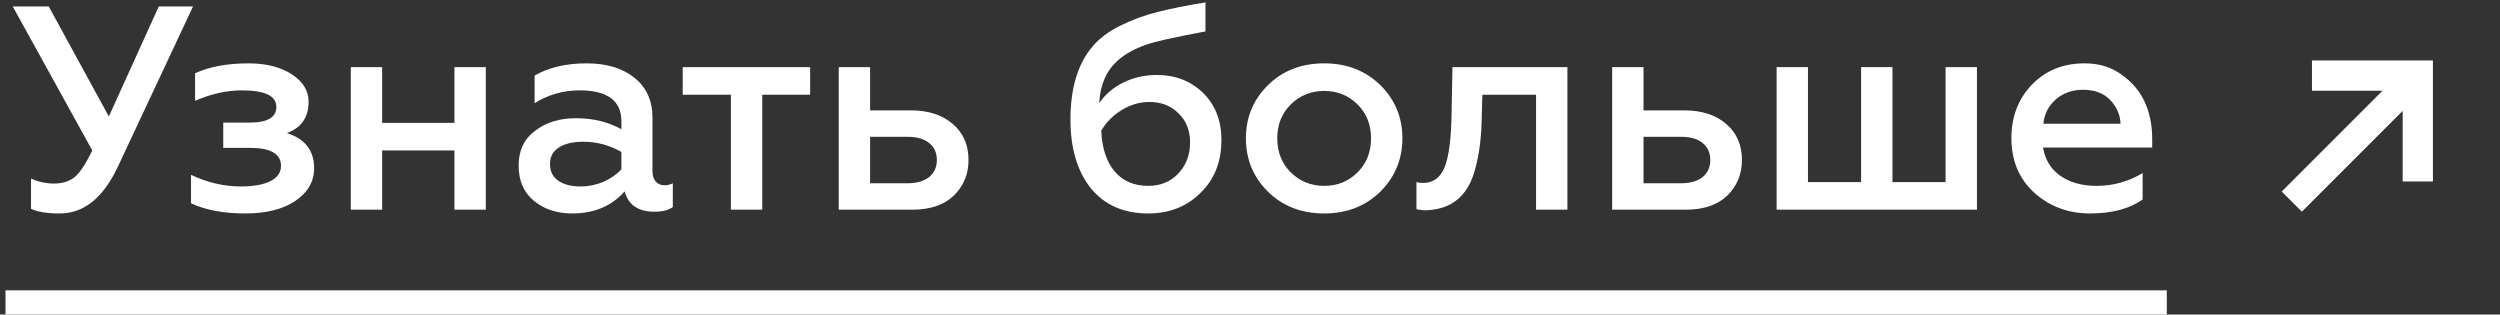
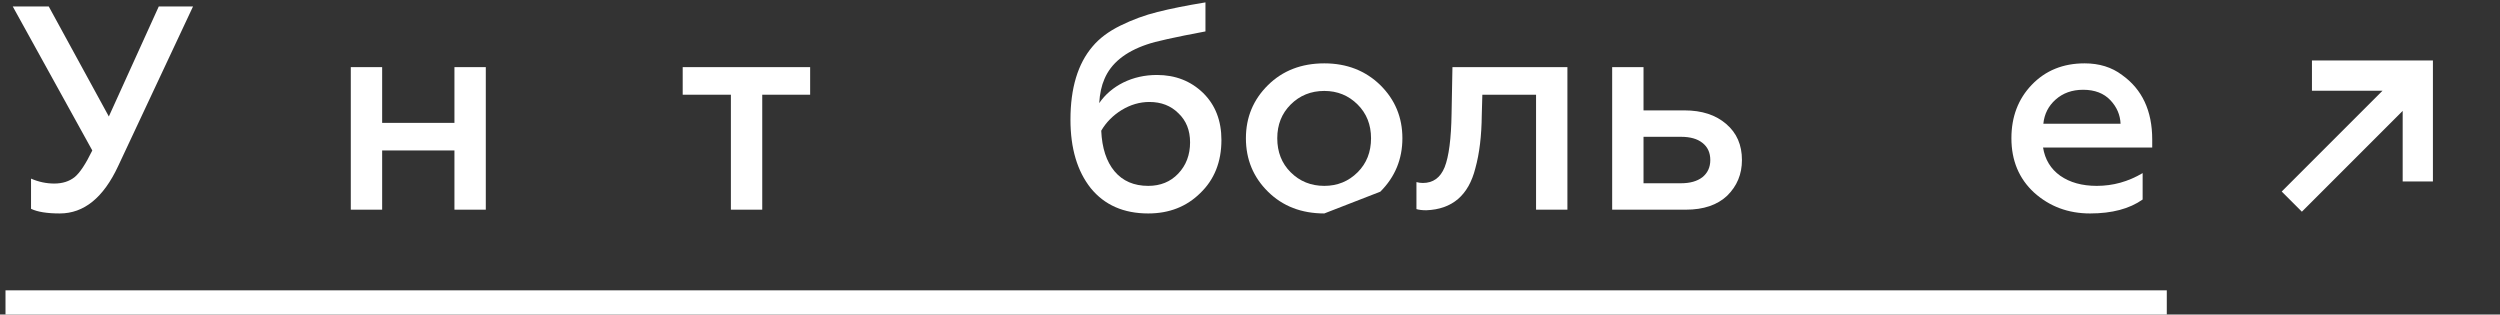
<svg xmlns="http://www.w3.org/2000/svg" width="310" height="39" viewBox="0 0 310 39" fill="none">
  <rect x="0" y="0" width="310" height="39" fill="#333333" stroke="none" />
  <path d="M7.412 26.468C5.828 26.468 4.64 26.276 3.848 25.892V22.148C4.784 22.556 5.744 22.76 6.728 22.76C7.736 22.76 8.576 22.496 9.248 21.968C9.896 21.44 10.628 20.336 11.444 18.656L1.58 0.8H6.044L13.496 14.444L19.688 0.8H23.936L14.648 20.6C12.824 24.512 10.412 26.468 7.412 26.468Z" fill="white" />
-   <path d="M30.419 26.468C27.731 26.468 25.487 26.048 23.687 25.208V21.68C25.703 22.64 27.767 23.12 29.879 23.12C31.415 23.12 32.627 22.904 33.515 22.472C34.403 22.016 34.847 21.38 34.847 20.564C34.847 19.076 33.551 18.332 30.959 18.332H27.683V15.2H30.959C33.167 15.2 34.271 14.552 34.271 13.256C34.271 11.888 32.843 11.204 29.987 11.204C28.115 11.204 26.183 11.636 24.191 12.5V9.08C25.991 8.264 28.199 7.856 30.815 7.856C32.975 7.856 34.751 8.3 36.143 9.188C37.559 10.1 38.267 11.24 38.267 12.608C38.267 14.552 37.367 15.848 35.567 16.496C37.823 17.216 38.951 18.668 38.951 20.852C38.951 22.508 38.171 23.864 36.611 24.92C35.075 25.952 33.011 26.468 30.419 26.468Z" fill="white" />
  <path d="M47.387 26H43.499V8.324H47.387V15.236H56.351V8.324H60.239V26H56.351V18.656H47.387V26Z" fill="white" />
-   <path d="M82.384 22.976C82.768 22.976 83.116 22.892 83.428 22.724V25.676C82.9 26.06 82.144 26.252 81.16 26.252C79.144 26.252 77.908 25.412 77.452 23.732C75.844 25.556 73.672 26.468 70.936 26.468C69.04 26.468 67.456 25.94 66.184 24.884C64.936 23.852 64.312 22.4 64.312 20.528C64.312 18.656 64.996 17.216 66.364 16.208C67.708 15.176 69.388 14.66 71.404 14.66C73.54 14.66 75.424 15.116 77.056 16.028V15.056C77.056 12.488 75.328 11.204 71.872 11.204C69.856 11.204 67.996 11.732 66.292 12.788V9.368C68.044 8.36 70.192 7.856 72.736 7.856C75.232 7.856 77.212 8.456 78.676 9.656C80.164 10.832 80.908 12.488 80.908 14.624V21.212C80.908 21.764 81.04 22.196 81.304 22.508C81.592 22.82 81.952 22.976 82.384 22.976ZM77.056 20.996V18.836C75.568 17.996 73.996 17.576 72.34 17.576C71.044 17.576 70.024 17.816 69.28 18.296C68.56 18.776 68.2 19.448 68.2 20.312C68.2 21.224 68.536 21.92 69.208 22.4C69.904 22.88 70.84 23.12 72.016 23.12C72.976 23.12 73.912 22.928 74.824 22.544C75.736 22.136 76.48 21.62 77.056 20.996Z" fill="white" />
  <path d="M94.518 26H90.63V11.744H84.654V8.324H100.458V11.744H94.518V26Z" fill="white" />
-   <path d="M113.147 26H104.003V8.324H107.891V13.688H112.967C115.127 13.688 116.855 14.252 118.151 15.38C119.447 16.484 120.095 17.972 120.095 19.844C120.095 21.596 119.483 23.072 118.259 24.272C117.035 25.424 115.331 26 113.147 26ZM107.891 16.964V22.724H112.535C113.663 22.724 114.551 22.472 115.199 21.968C115.847 21.44 116.171 20.732 116.171 19.844C116.171 18.932 115.847 18.224 115.199 17.72C114.575 17.216 113.687 16.964 112.535 16.964H107.891Z" fill="white" />
  <path d="M142.385 26.468C139.337 26.468 136.961 25.424 135.257 23.336C133.577 21.224 132.737 18.392 132.737 14.84C132.737 10.928 133.649 7.904 135.473 5.768C136.313 4.76 137.465 3.896 138.929 3.176C140.441 2.432 141.977 1.868 143.537 1.484C145.145 1.076 147.125 0.68 149.477 0.296V3.896C145.637 4.616 143.213 5.156 142.205 5.516C139.517 6.428 137.765 7.856 136.949 9.8C136.589 10.616 136.373 11.612 136.301 12.788C137.045 11.708 138.041 10.856 139.289 10.232C140.561 9.608 141.953 9.296 143.465 9.296C145.745 9.296 147.653 10.04 149.189 11.528C150.701 13.016 151.457 14.96 151.457 17.36C151.457 20.072 150.581 22.268 148.829 23.948C147.125 25.628 144.977 26.468 142.385 26.468ZM142.385 23.048C143.897 23.048 145.133 22.544 146.093 21.536C147.077 20.504 147.569 19.208 147.569 17.648C147.569 16.16 147.089 14.96 146.129 14.048C145.193 13.112 143.993 12.644 142.529 12.644C141.329 12.644 140.177 12.98 139.073 13.652C137.993 14.324 137.153 15.176 136.553 16.208C136.649 18.368 137.201 20.048 138.209 21.248C139.217 22.448 140.609 23.048 142.385 23.048Z" fill="white" />
-   <path d="M164.213 23.048C165.845 23.048 167.225 22.484 168.353 21.356C169.457 20.252 170.009 18.848 170.009 17.144C170.009 15.464 169.457 14.072 168.353 12.968C167.225 11.84 165.845 11.276 164.213 11.276C162.557 11.276 161.165 11.84 160.037 12.968C158.933 14.072 158.381 15.464 158.381 17.144C158.381 18.848 158.933 20.252 160.037 21.356C161.165 22.484 162.557 23.048 164.213 23.048ZM164.213 26.468C161.381 26.468 159.053 25.568 157.229 23.768C155.405 21.968 154.493 19.76 154.493 17.144C154.493 14.552 155.405 12.356 157.229 10.556C159.053 8.756 161.381 7.856 164.213 7.856C166.997 7.856 169.313 8.756 171.161 10.556C172.985 12.356 173.897 14.552 173.897 17.144C173.897 19.736 172.985 21.944 171.161 23.768C169.313 25.568 166.997 26.468 164.213 26.468Z" fill="white" />
+   <path d="M164.213 23.048C165.845 23.048 167.225 22.484 168.353 21.356C169.457 20.252 170.009 18.848 170.009 17.144C170.009 15.464 169.457 14.072 168.353 12.968C167.225 11.84 165.845 11.276 164.213 11.276C162.557 11.276 161.165 11.84 160.037 12.968C158.933 14.072 158.381 15.464 158.381 17.144C158.381 18.848 158.933 20.252 160.037 21.356C161.165 22.484 162.557 23.048 164.213 23.048ZM164.213 26.468C161.381 26.468 159.053 25.568 157.229 23.768C155.405 21.968 154.493 19.76 154.493 17.144C154.493 14.552 155.405 12.356 157.229 10.556C159.053 8.756 161.381 7.856 164.213 7.856C166.997 7.856 169.313 8.756 171.161 10.556C172.985 12.356 173.897 14.552 173.897 17.144C173.897 19.736 172.985 21.944 171.161 23.768Z" fill="white" />
  <path d="M190.471 11.744H183.811L183.739 14.3C183.715 16.844 183.451 19.028 182.947 20.852C182.107 24.212 180.079 25.952 176.863 26.072C176.359 26.072 175.951 26.024 175.639 25.928V22.58C175.903 22.652 176.167 22.688 176.431 22.688C177.703 22.688 178.603 22.04 179.131 20.744C179.659 19.424 179.947 17.204 179.995 14.084L180.103 8.324H194.359V26H190.471V11.744Z" fill="white" />
  <path d="M209.053 26H199.909V8.324H203.797V13.688H208.873C211.033 13.688 212.761 14.252 214.057 15.38C215.353 16.484 216.001 17.972 216.001 19.844C216.001 21.596 215.389 23.072 214.165 24.272C212.941 25.424 211.237 26 209.053 26ZM203.797 16.964V22.724H208.441C209.569 22.724 210.457 22.472 211.105 21.968C211.753 21.44 212.077 20.732 212.077 19.844C212.077 18.932 211.753 18.224 211.105 17.72C210.481 17.216 209.593 16.964 208.441 16.964H203.797Z" fill="white" />
-   <path d="M245.14 26H220.3V8.324H224.188V22.58H230.776V8.324H234.664V22.58H241.252V8.324H245.14V26Z" fill="white" />
  <path d="M249.415 17.144C249.415 14.48 250.255 12.272 251.935 10.52C253.639 8.744 255.823 7.856 258.487 7.856C260.311 7.856 261.859 8.336 263.131 9.296C265.627 11.072 266.875 13.736 266.875 17.288V18.296H253.339C253.579 19.784 254.287 20.948 255.463 21.788C256.663 22.628 258.175 23.048 259.999 23.048C262.015 23.048 263.911 22.52 265.687 21.464V24.74C264.055 25.892 261.883 26.468 259.171 26.468C256.459 26.468 254.143 25.604 252.223 23.876C250.351 22.148 249.415 19.904 249.415 17.144ZM253.375 15.344H262.951C262.903 14.24 262.483 13.268 261.691 12.428C260.875 11.564 259.747 11.132 258.307 11.132C256.939 11.132 255.799 11.54 254.887 12.356C253.999 13.148 253.495 14.144 253.375 15.344Z" fill="white" />
  <path fill-rule="evenodd" clip-rule="evenodd" d="M268.682 39H0.682V36H268.682V39Z" fill="white" />
  <path d="M285.432 26.25L297.932 13.75L297.932 22.5L301.682 22.5L301.682 7.5L286.682 7.5V11.25L295.432 11.25L282.932 23.75L285.432 26.25Z" fill="white" />
</svg>